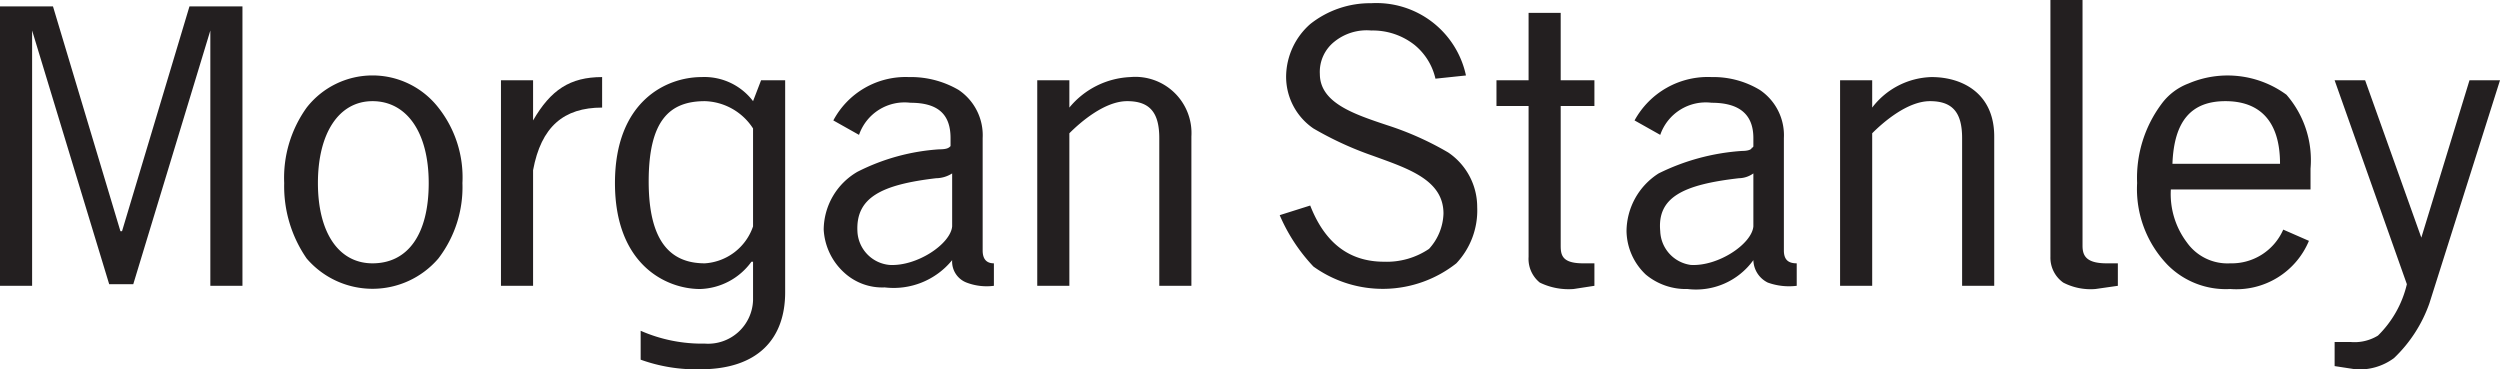
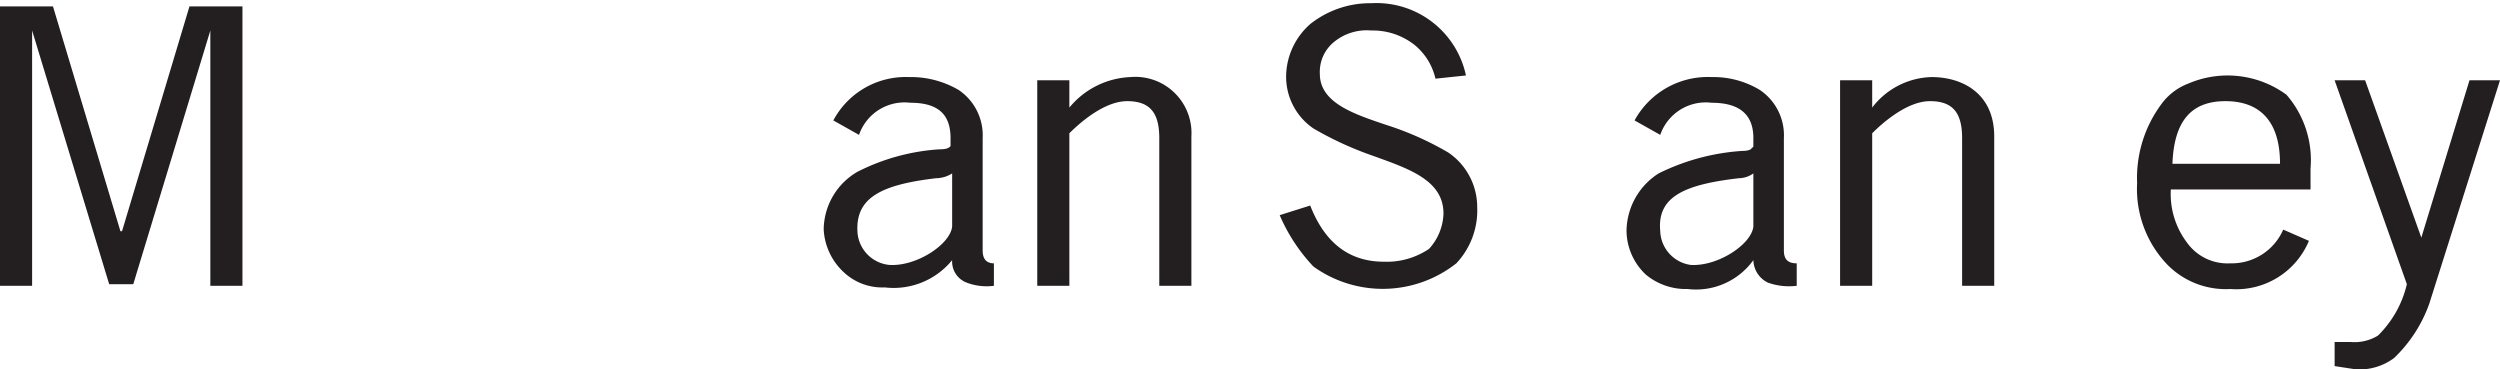
<svg xmlns="http://www.w3.org/2000/svg" id="Layer_1" data-name="Layer 1" viewBox="0 0 155.7 23">
  <defs>
    <style>.cls-1{fill:#231f20;}</style>
  </defs>
  <path class="cls-1" d="M379.3,400.2v0l-3.5-9.8h-1.9l4.5,12.7h0a6.6,6.6,0,0,1-1.8,3.2,2.8,2.8,0,0,1-1.7.4h-1v1.5l1.3.2a3.6,3.6,0,0,0,2.4-.7,8.7,8.7,0,0,0,2.2-3.4l4.4-13.9h-1.9Z" transform="translate(-228.5 -385.4)" />
  <path class="cls-1" d="M372.4,397.2v-1.3a6.2,6.2,0,0,0-1.5-4.6,6.2,6.2,0,0,0-6.1-.7,3.7,3.7,0,0,0-1.7,1.3,7.7,7.7,0,0,0-1.5,4.9,6.8,6.8,0,0,0,1.9,5.1,5.1,5.1,0,0,0,3.9,1.5,4.9,4.9,0,0,0,4.9-3l-1.6-.7a3.5,3.5,0,0,1-3.3,2.1,3.1,3.1,0,0,1-2.7-1.3,5,5,0,0,1-1-3.3Zm-1.9-1.6h-6.7c.1-2.7,1.2-3.9,3.3-3.9S370.5,392.9,370.5,395.6Z" transform="translate(-228.5 -385.4)" />
-   <path class="cls-1" d="M255.8,392.1a5.2,5.2,0,0,0-8.2,0,7.5,7.5,0,0,0-1.4,4.7,7.9,7.9,0,0,0,1.4,4.7,5.4,5.4,0,0,0,8.2,0,7.3,7.3,0,0,0,1.5-4.7A7,7,0,0,0,255.8,392.1Zm-4.1,9.7c-2.1,0-3.4-1.9-3.4-5s1.3-5.1,3.4-5.1,3.5,1.9,3.5,5.1S253.9,401.8,251.7,401.8Z" transform="translate(-228.5 -385.4)" />
-   <path class="cls-1" d="M261.7,396c.5-2.7,1.9-3.9,4.3-3.9v-1.9c-2,0-3.2.8-4.3,2.7h0v-2.5h-2v12.8h2Z" transform="translate(-228.5 -385.4)" />
  <path class="cls-1" d="M310.7,390a2.4,2.4,0,0,1,.9-2,3.2,3.2,0,0,1,2.3-.7,4.2,4.2,0,0,1,2.7.9,3.8,3.8,0,0,1,1.3,2.1l1.9-.2a5.7,5.7,0,0,0-5.9-4.5,6,6,0,0,0-3.8,1.3,4.4,4.4,0,0,0-1.5,3.2,3.9,3.9,0,0,0,1.7,3.3,20.9,20.9,0,0,0,3.7,1.7c2.2.8,4.4,1.5,4.4,3.6a3.4,3.4,0,0,1-.9,2.2,4.7,4.7,0,0,1-2.8.8c-2.2,0-3.7-1.2-4.6-3.5l-1.9.6a10.9,10.9,0,0,0,2.1,3.2,7.4,7.4,0,0,0,8.9-.2,4.8,4.8,0,0,0,1.3-3.5,4.1,4.1,0,0,0-1.8-3.4,19,19,0,0,0-3.8-1.7C312.8,392.5,310.7,391.8,310.7,390Z" transform="translate(-228.5 -385.4)" />
-   <path class="cls-1" d="M323.7,392h-2v-1.6h2v-4.2h2v4.2h2.1V392h-2.1v8.7c0,.6.1,1.1,1.4,1.1h.7v1.4l-1.3.2a4.1,4.1,0,0,1-2.1-.4,1.9,1.9,0,0,1-.7-1.6Z" transform="translate(-228.5 -385.4)" />
-   <path class="cls-1" d="M358.2,400.7c0,.6.2,1.1,1.5,1.1h.7v1.4l-1.4.2a3.7,3.7,0,0,1-2-.4,1.9,1.9,0,0,1-.8-1.6v-16h2Z" transform="translate(-228.5 -385.4)" />
  <path class="cls-1" d="M295.1,393.7c.7-.7,2.2-2,3.6-2s2,.7,2,2.3v9.2h2v-9.3a3.5,3.5,0,0,0-3.8-3.7,5.2,5.2,0,0,0-3.8,1.9h0v-1.7h-2v12.8h2Z" transform="translate(-228.5 -385.4)" />
  <path class="cls-1" d="M287.8,401.6a1.4,1.4,0,0,0,.9,1.4,3.5,3.5,0,0,0,1.7.2v-1.4c-.4,0-.7-.2-.7-.8v-7a3.4,3.4,0,0,0-1.5-3,5.9,5.9,0,0,0-3.1-.8,5.1,5.1,0,0,0-4.7,2.7l1.6.9a3,3,0,0,1,3.2-2c1.7,0,2.5.7,2.5,2.2v.5h0c-.1.1-.2.2-.7.2a13.1,13.1,0,0,0-5.1,1.4,4.2,4.2,0,0,0-2.1,3.6,3.9,3.9,0,0,0,1.3,2.7,3.5,3.5,0,0,0,2.5.9A4.7,4.7,0,0,0,287.8,401.6Zm0-2.1c-.1,1.1-2.2,2.5-3.9,2.4a2.2,2.2,0,0,1-2-2.1c-.1-2.1,1.5-2.9,4.9-3.3a1.9,1.9,0,0,0,1-.3Z" transform="translate(-228.5 -385.4)" />
  <path class="cls-1" d="M337.7,401.6a1.6,1.6,0,0,0,.9,1.4,3.9,3.9,0,0,0,1.8.2v-1.4c-.5,0-.8-.2-.8-.8v-7a3.4,3.4,0,0,0-1.5-3,5.6,5.6,0,0,0-3-.8,5.2,5.2,0,0,0-4.8,2.7l1.6.9a3,3,0,0,1,3.2-2c1.7,0,2.6.7,2.6,2.2v.5a.1.1,0,0,1-.1.1c0,.1-.2.2-.6.2a13.7,13.7,0,0,0-5.2,1.4,4.3,4.3,0,0,0-2,3.6,3.8,3.8,0,0,0,1.2,2.7,3.9,3.9,0,0,0,2.6.9A4.4,4.4,0,0,0,337.7,401.6Zm0-2.1c-.1,1.1-2.2,2.5-3.9,2.4a2.2,2.2,0,0,1-1.9-2.1c-.2-2.1,1.4-2.9,4.9-3.3a1.6,1.6,0,0,0,.9-.3Z" transform="translate(-228.5 -385.4)" />
  <path class="cls-1" d="M236,399.8l-4.2-14h-3.3v17.4h2V387.3h0l4.8,15.8h1.5l4.8-15.8h0v15.9h2V385.8h-3.3l-4.2,14H236Z" transform="translate(-228.5 -385.4)" />
  <path class="cls-1" d="M345.1,393.7c.7-.7,2.2-2,3.6-2s2,.7,2,2.3v9.2h2v-9.3c0-2.7-2-3.7-3.9-3.7a4.8,4.8,0,0,0-3.7,1.9h0v-1.7h-2v12.8h2Z" transform="translate(-228.5 -385.4)" />
-   <path class="cls-1" d="M275.9,390.4l-.5,1.3a3.8,3.8,0,0,0-3.2-1.5c-2.2,0-5.4,1.5-5.4,6.6s3.2,6.6,5.3,6.6a4.1,4.1,0,0,0,3.2-1.7h.1v2.4a2.8,2.8,0,0,1-3,2.7,9.5,9.5,0,0,1-4-.8v1.8a10.2,10.2,0,0,0,3.7.6c3.6,0,5.3-1.9,5.3-4.8V390.4Zm-.5,9.1a3.4,3.4,0,0,1-3,2.3c-2.1,0-3.5-1.3-3.5-5.1s1.3-5,3.5-5a3.7,3.7,0,0,1,3,1.7Z" transform="translate(-228.5 -385.4)" />
</svg>